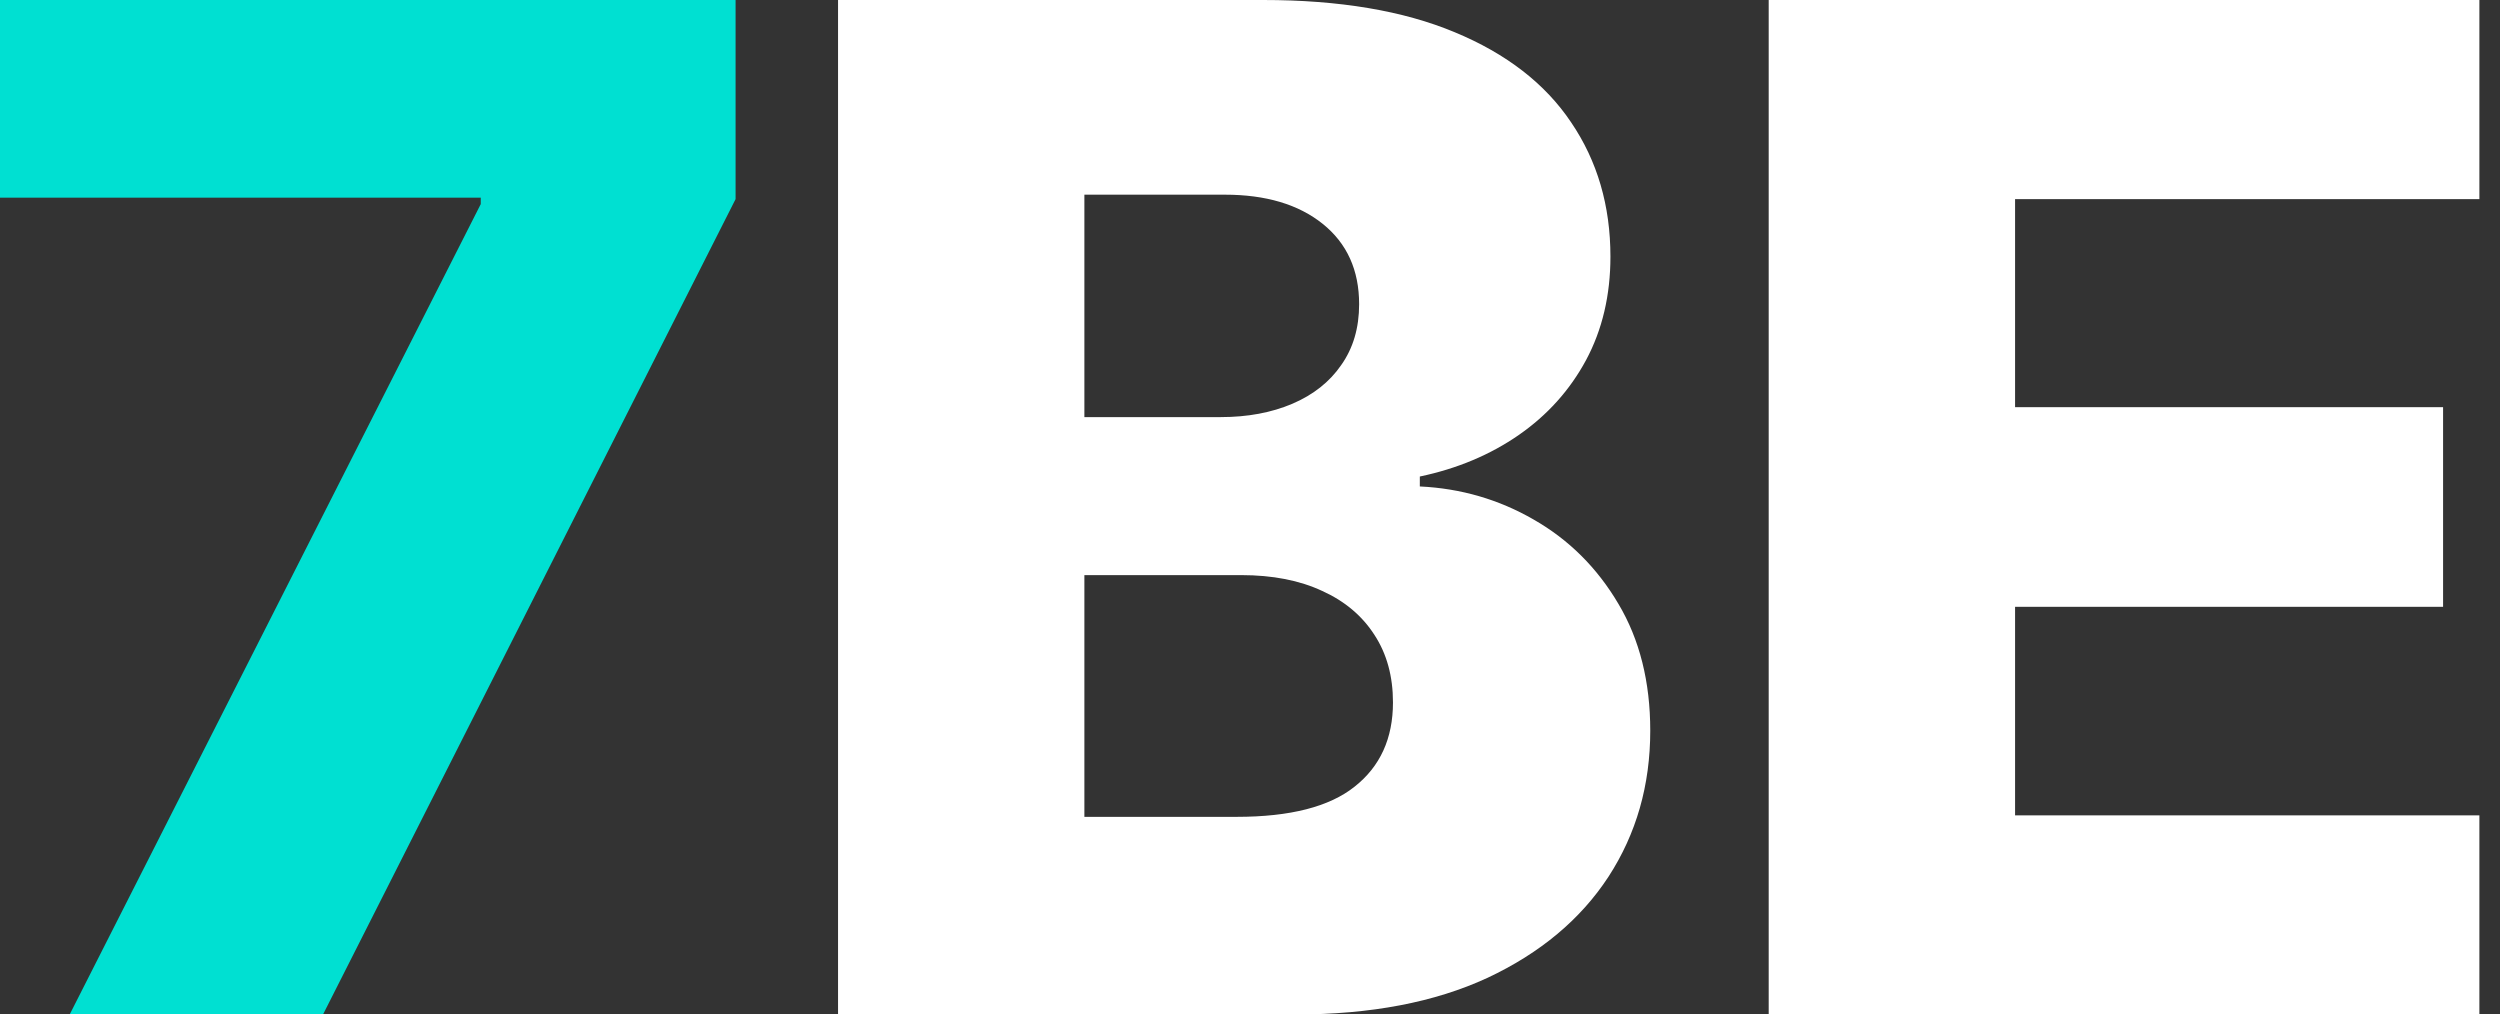
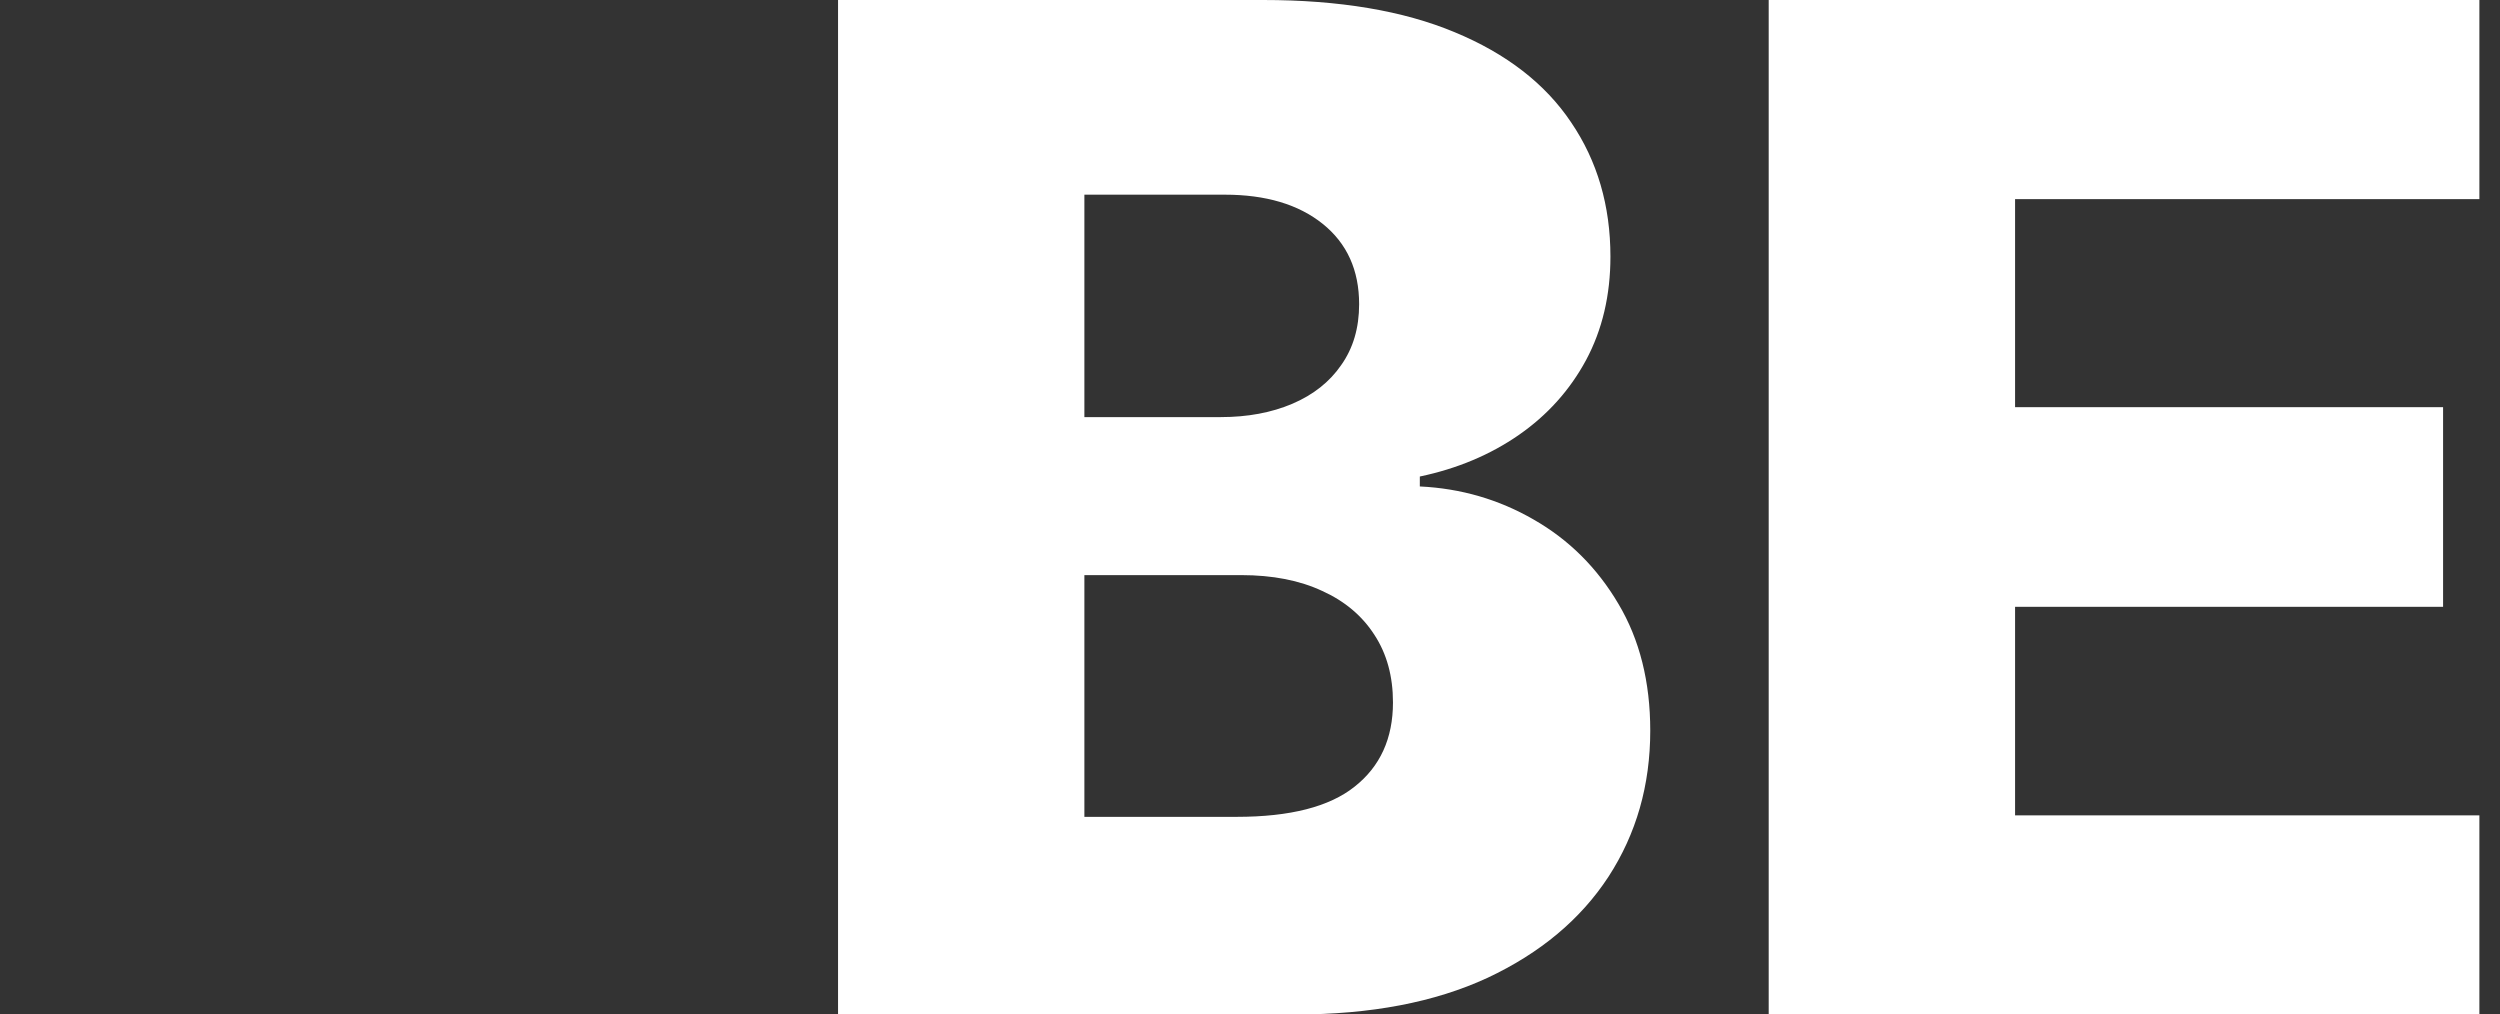
<svg xmlns="http://www.w3.org/2000/svg" width="69" height="28" viewBox="0 0 69 28" fill="none">
  <rect x="0" y="0" width="69" height="28" fill="#333333" stroke="none" />
-   <path d="M1.923 28L13.269 5.633V5.455H0V0H20.302V5.496L8.915 28H1.923Z" fill="#00E0D2" />
  <path d="M23.13 28V0H34.861C36.967 0 38.73 0.296 40.149 0.889C41.577 1.481 42.649 2.311 43.363 3.377C44.087 4.443 44.448 5.678 44.448 7.082C44.448 8.148 44.224 9.101 43.775 9.939C43.327 10.769 42.708 11.457 41.921 12.004C41.133 12.551 40.222 12.934 39.187 13.152V13.426C40.323 13.48 41.371 13.786 42.333 14.342C43.304 14.898 44.082 15.672 44.668 16.666C45.254 17.65 45.547 18.817 45.547 20.166C45.547 21.67 45.163 23.014 44.393 24.199C43.624 25.375 42.511 26.305 41.056 26.988C39.599 27.663 37.832 28 35.753 28H23.13ZM29.929 22.545H34.133C35.607 22.545 36.692 22.267 37.388 21.711C38.093 21.155 38.446 20.38 38.446 19.387C38.446 18.667 38.276 18.047 37.937 17.527C37.599 16.999 37.118 16.593 36.495 16.311C35.872 16.019 35.126 15.873 34.256 15.873H29.929V22.545ZM29.929 11.512H33.693C34.435 11.512 35.094 11.389 35.671 11.143C36.248 10.896 36.697 10.541 37.017 10.076C37.347 9.611 37.512 9.051 37.512 8.395C37.512 7.456 37.177 6.717 36.509 6.18C35.84 5.642 34.938 5.373 33.803 5.373H29.929V11.512Z" fill="white" />
  <path d="M48.816 28V0H68.431V5.496H55.616V11.238H67.429V16.748H55.616V22.504H68.431V28H48.816Z" fill="white" />
</svg>